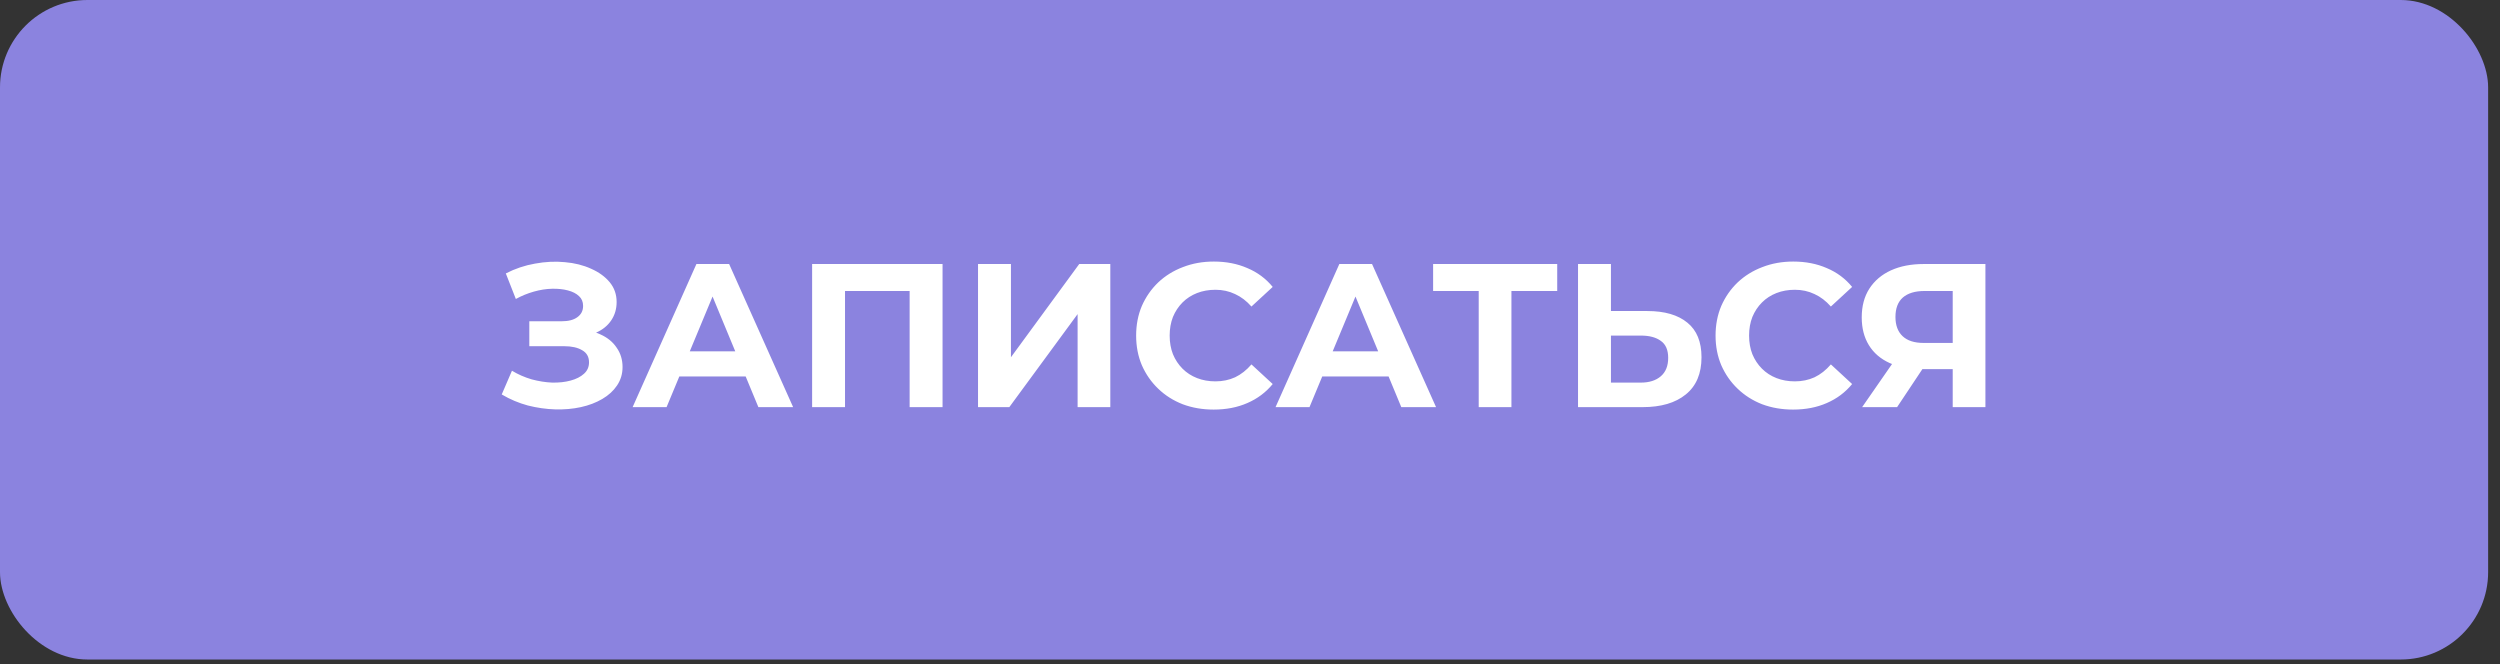
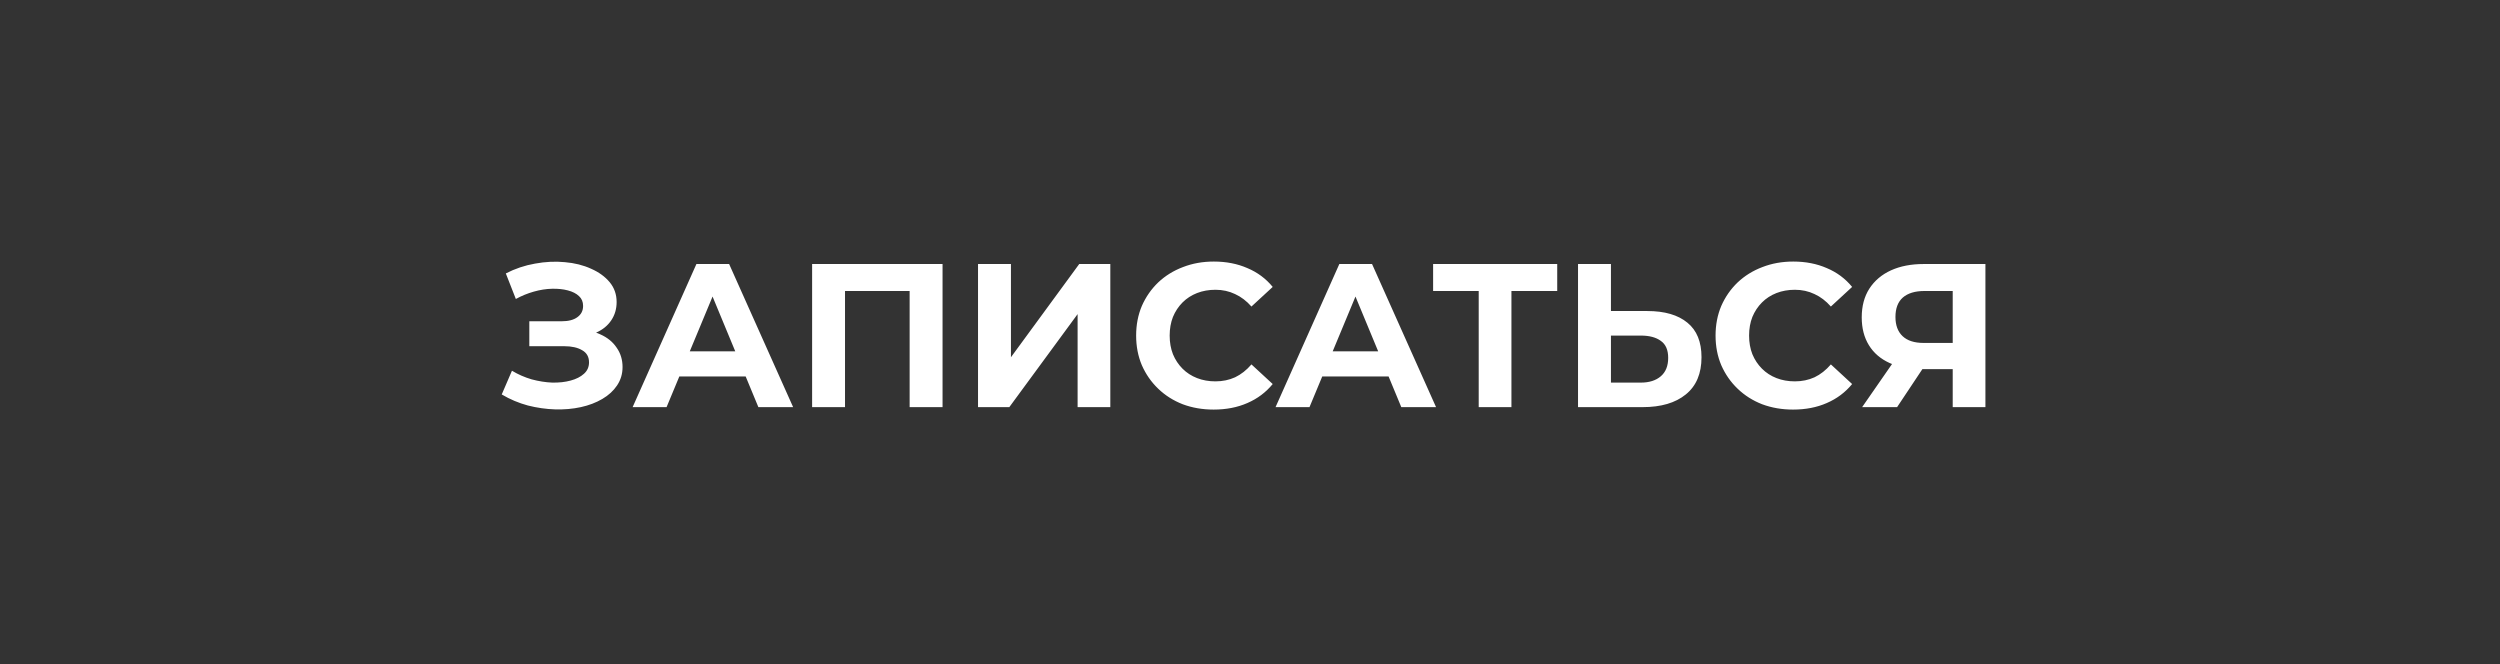
<svg xmlns="http://www.w3.org/2000/svg" width="143" height="38" viewBox="0 0 143 38" fill="none">
  <rect x="0" y="0" width="143" height="38" fill="#333333" stroke="none" />
-   <rect width="142.321" height="37.724" rx="5" fill="#8B83DF" />
  <path d="M28.699 22.563L29.284 21.206C29.634 21.417 30.009 21.581 30.406 21.698C30.812 21.807 31.205 21.869 31.587 21.885C31.977 21.892 32.328 21.854 32.64 21.768C32.96 21.682 33.213 21.553 33.4 21.382C33.595 21.21 33.692 20.992 33.692 20.727C33.692 20.415 33.564 20.185 33.306 20.037C33.049 19.881 32.706 19.803 32.277 19.803H30.277V18.376H32.137C32.519 18.376 32.815 18.298 33.026 18.142C33.244 17.986 33.353 17.772 33.353 17.499C33.353 17.265 33.275 17.078 33.119 16.938C32.964 16.79 32.749 16.68 32.476 16.61C32.211 16.54 31.911 16.509 31.576 16.517C31.24 16.524 30.893 16.579 30.535 16.68C30.176 16.782 29.833 16.922 29.506 17.102L28.933 15.64C29.463 15.367 30.02 15.18 30.605 15.078C31.198 14.969 31.767 14.942 32.312 14.996C32.866 15.043 33.365 15.168 33.809 15.371C34.254 15.566 34.608 15.823 34.874 16.142C35.139 16.462 35.271 16.84 35.271 17.277C35.271 17.667 35.17 18.014 34.967 18.318C34.764 18.622 34.48 18.856 34.114 19.019C33.755 19.183 33.342 19.265 32.874 19.265L32.921 18.844C33.466 18.844 33.938 18.938 34.336 19.125C34.741 19.304 35.053 19.557 35.271 19.885C35.497 20.204 35.61 20.575 35.61 20.996C35.61 21.386 35.505 21.737 35.295 22.048C35.092 22.352 34.811 22.61 34.453 22.82C34.094 23.031 33.685 23.187 33.225 23.288C32.765 23.389 32.273 23.432 31.751 23.417C31.236 23.401 30.718 23.327 30.196 23.195C29.673 23.054 29.174 22.844 28.699 22.563ZM36.186 23.288L39.835 15.102H41.706L45.367 23.288H43.379L40.385 16.061H41.133L38.128 23.288H36.186ZM38.011 21.534L38.514 20.095H42.724L43.238 21.534H38.011ZM46.453 23.288V15.102H53.914V23.288H52.031V16.213L52.464 16.645H47.903L48.335 16.213V23.288H46.453ZM55.943 23.288V15.102H57.826V20.434L61.732 15.102H63.51V23.288H61.639V17.967L57.733 23.288H55.943ZM69.419 23.428C68.788 23.428 68.199 23.327 67.653 23.124C67.115 22.914 66.647 22.618 66.25 22.235C65.852 21.854 65.54 21.405 65.314 20.891C65.096 20.376 64.987 19.811 64.987 19.195C64.987 18.579 65.096 18.014 65.314 17.499C65.54 16.985 65.852 16.536 66.25 16.154C66.655 15.772 67.127 15.48 67.665 15.277C68.203 15.067 68.791 14.961 69.431 14.961C70.14 14.961 70.78 15.086 71.349 15.335C71.926 15.577 72.409 15.936 72.799 16.412L71.583 17.534C71.302 17.215 70.99 16.977 70.647 16.821C70.304 16.657 69.93 16.575 69.524 16.575C69.142 16.575 68.791 16.638 68.472 16.762C68.152 16.887 67.875 17.066 67.641 17.3C67.408 17.534 67.224 17.811 67.092 18.131C66.967 18.45 66.905 18.805 66.905 19.195C66.905 19.585 66.967 19.939 67.092 20.259C67.224 20.579 67.408 20.855 67.641 21.089C67.875 21.323 68.152 21.503 68.472 21.627C68.791 21.752 69.142 21.814 69.524 21.814C69.93 21.814 70.304 21.737 70.647 21.581C70.99 21.417 71.302 21.171 71.583 20.844L72.799 21.967C72.409 22.442 71.926 22.805 71.349 23.054C70.78 23.304 70.136 23.428 69.419 23.428ZM72.961 23.288L76.61 15.102H78.481L82.142 23.288H80.154L77.16 16.061H77.908L74.903 23.288H72.961ZM74.786 21.534L75.289 20.095H79.499L80.013 21.534H74.786ZM84.582 23.288V16.213L85.015 16.645H81.974V15.102H89.073V16.645H86.032L86.454 16.213V23.288H84.582ZM94.227 17.791C95.218 17.791 95.982 18.014 96.52 18.458C97.058 18.895 97.326 19.553 97.326 20.434C97.326 21.37 97.026 22.08 96.426 22.563C95.834 23.046 95.011 23.288 93.958 23.288H90.263V15.102H92.146V17.791H94.227ZM93.853 21.885C94.337 21.885 94.719 21.764 94.999 21.522C95.28 21.28 95.42 20.93 95.42 20.47C95.42 20.017 95.28 19.694 94.999 19.499C94.726 19.296 94.344 19.195 93.853 19.195H92.146V21.885H93.853ZM102.562 23.428C101.931 23.428 101.342 23.327 100.796 23.124C100.258 22.914 99.791 22.618 99.393 22.235C98.995 21.854 98.683 21.405 98.457 20.891C98.239 20.376 98.13 19.811 98.13 19.195C98.13 18.579 98.239 18.014 98.457 17.499C98.683 16.985 98.995 16.536 99.393 16.154C99.799 15.772 100.27 15.48 100.808 15.277C101.346 15.067 101.935 14.961 102.574 14.961C103.284 14.961 103.923 15.086 104.492 15.335C105.069 15.577 105.552 15.936 105.942 16.412L104.726 17.534C104.445 17.215 104.133 16.977 103.79 16.821C103.447 16.657 103.073 16.575 102.668 16.575C102.286 16.575 101.935 16.638 101.615 16.762C101.295 16.887 101.019 17.066 100.785 17.3C100.551 17.534 100.368 17.811 100.235 18.131C100.11 18.45 100.048 18.805 100.048 19.195C100.048 19.585 100.11 19.939 100.235 20.259C100.368 20.579 100.551 20.855 100.785 21.089C101.019 21.323 101.295 21.503 101.615 21.627C101.935 21.752 102.286 21.814 102.668 21.814C103.073 21.814 103.447 21.737 103.79 21.581C104.133 21.417 104.445 21.171 104.726 20.844L105.942 21.967C105.552 22.442 105.069 22.805 104.492 23.054C103.923 23.304 103.28 23.428 102.562 23.428ZM111.695 23.288V20.703L112.163 21.113H109.917C109.208 21.113 108.596 20.996 108.081 20.762C107.567 20.528 107.173 20.189 106.9 19.744C106.627 19.3 106.491 18.77 106.491 18.154C106.491 17.515 106.635 16.969 106.923 16.517C107.22 16.057 107.633 15.706 108.163 15.464C108.693 15.223 109.317 15.102 110.034 15.102H113.566V23.288H111.695ZM106.514 23.288L108.549 20.353H110.467L108.514 23.288H106.514ZM111.695 20.095V16.154L112.163 16.645H110.081C109.543 16.645 109.13 16.77 108.841 17.02C108.561 17.269 108.42 17.639 108.42 18.131C108.42 18.606 108.557 18.973 108.83 19.23C109.102 19.487 109.504 19.616 110.034 19.616H112.163L111.695 20.095Z" fill="white" />
</svg>